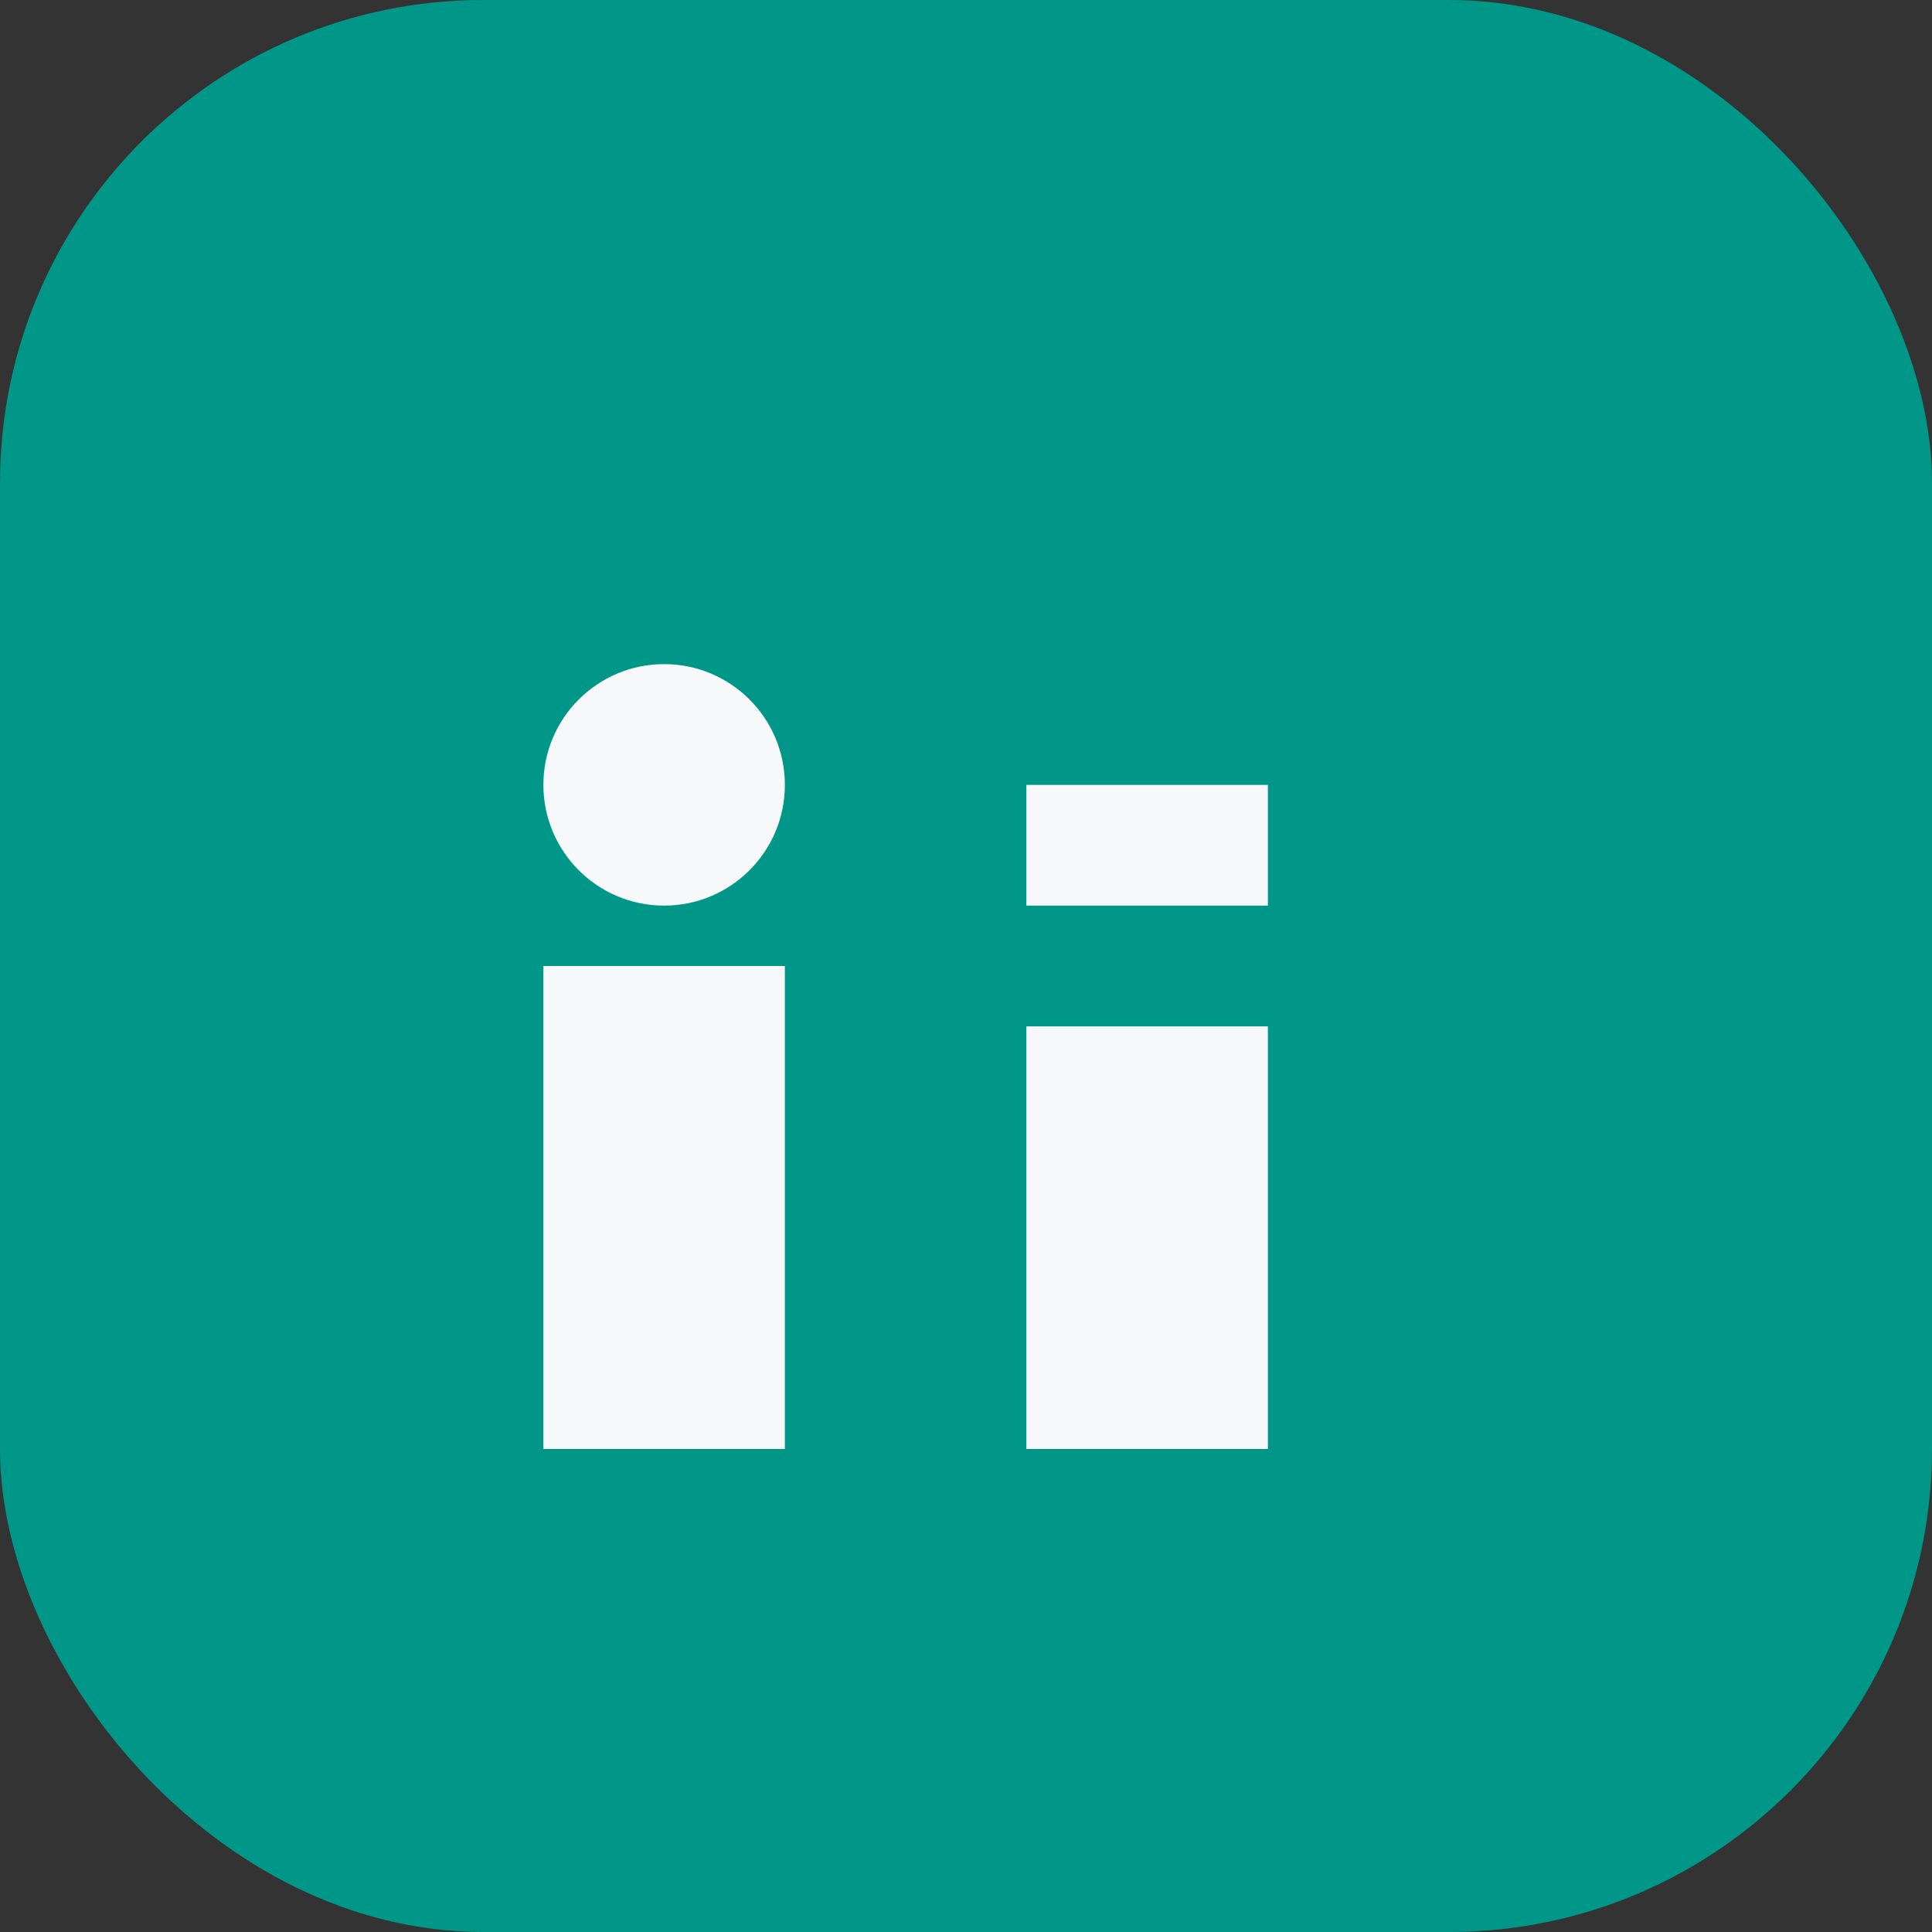
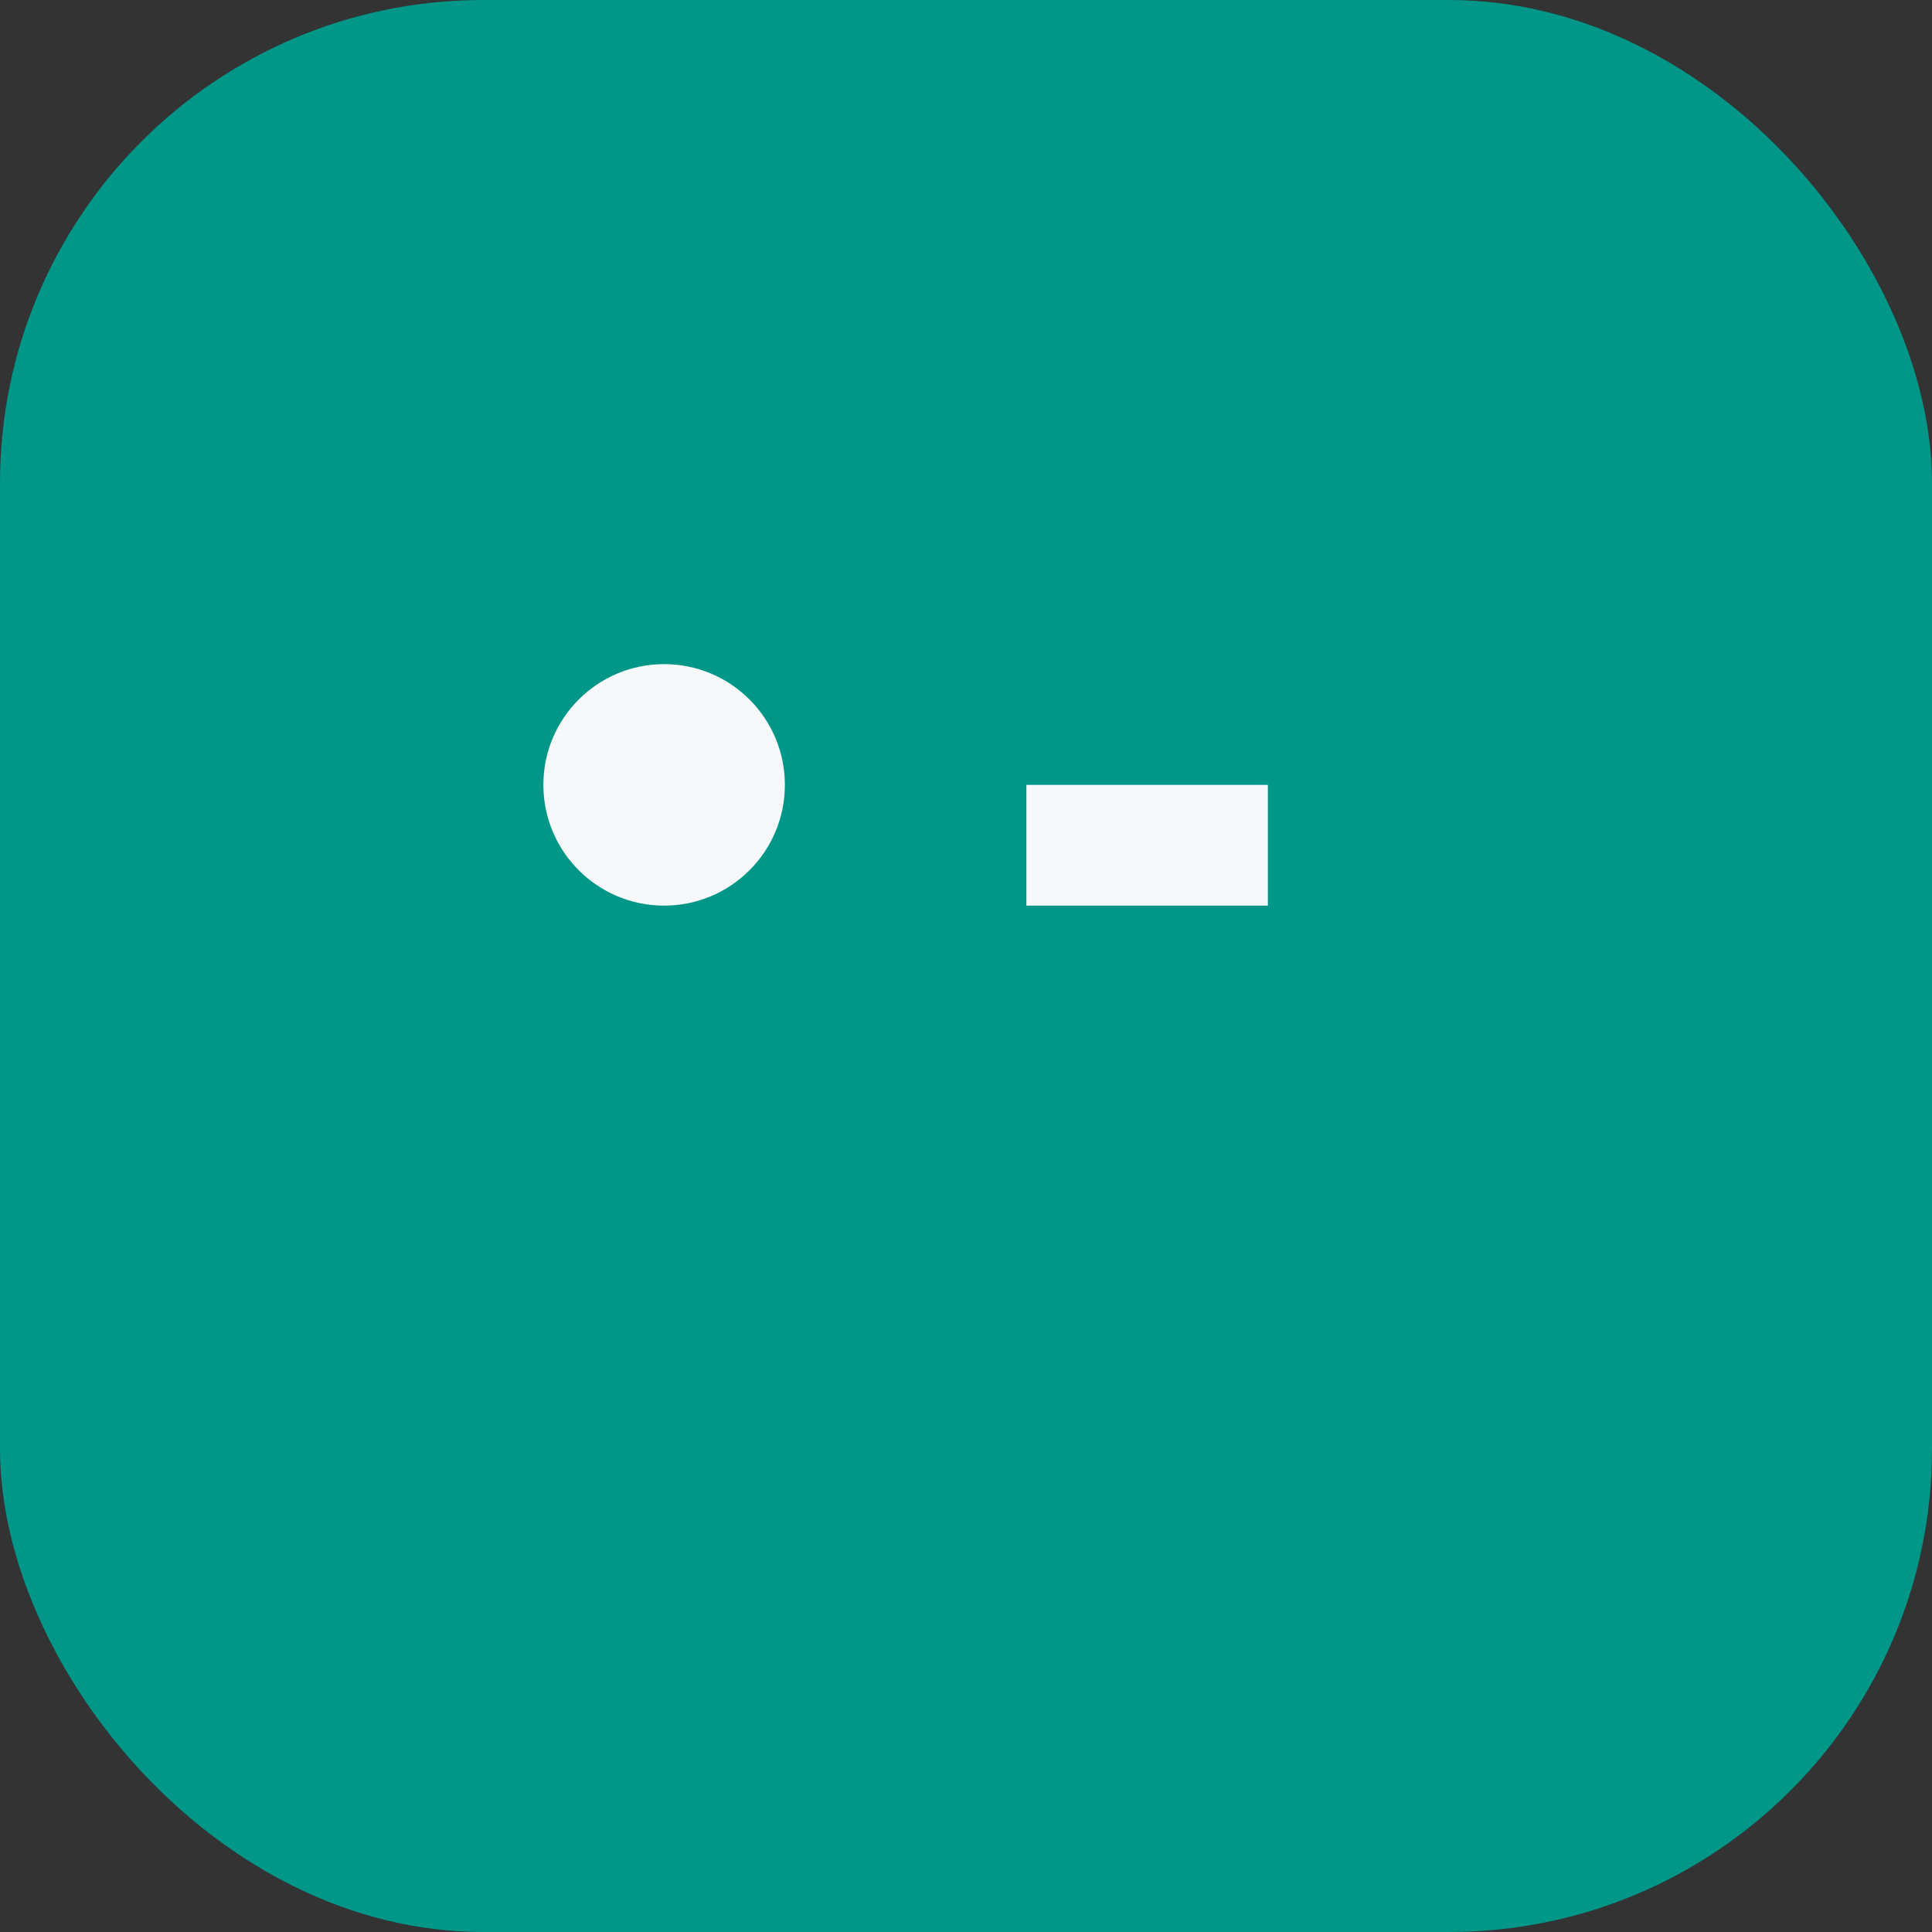
<svg xmlns="http://www.w3.org/2000/svg" width="32" height="32" viewBox="0 0 32 32">
  <rect x="0" y="0" width="32" height="32" fill="#333333" stroke="none" />
  <rect rx="8" width="32" height="32" fill="#009688" />
  <circle cx="11" cy="13" r="2" fill="#F6F8FA" />
-   <rect x="9" y="16" width="4" height="8" fill="#F6F8FA" />
-   <rect x="17" y="17" width="4" height="7" fill="#F6F8FA" />
  <rect x="17" y="13" width="4" height="2" fill="#F6F8FA" />
</svg>